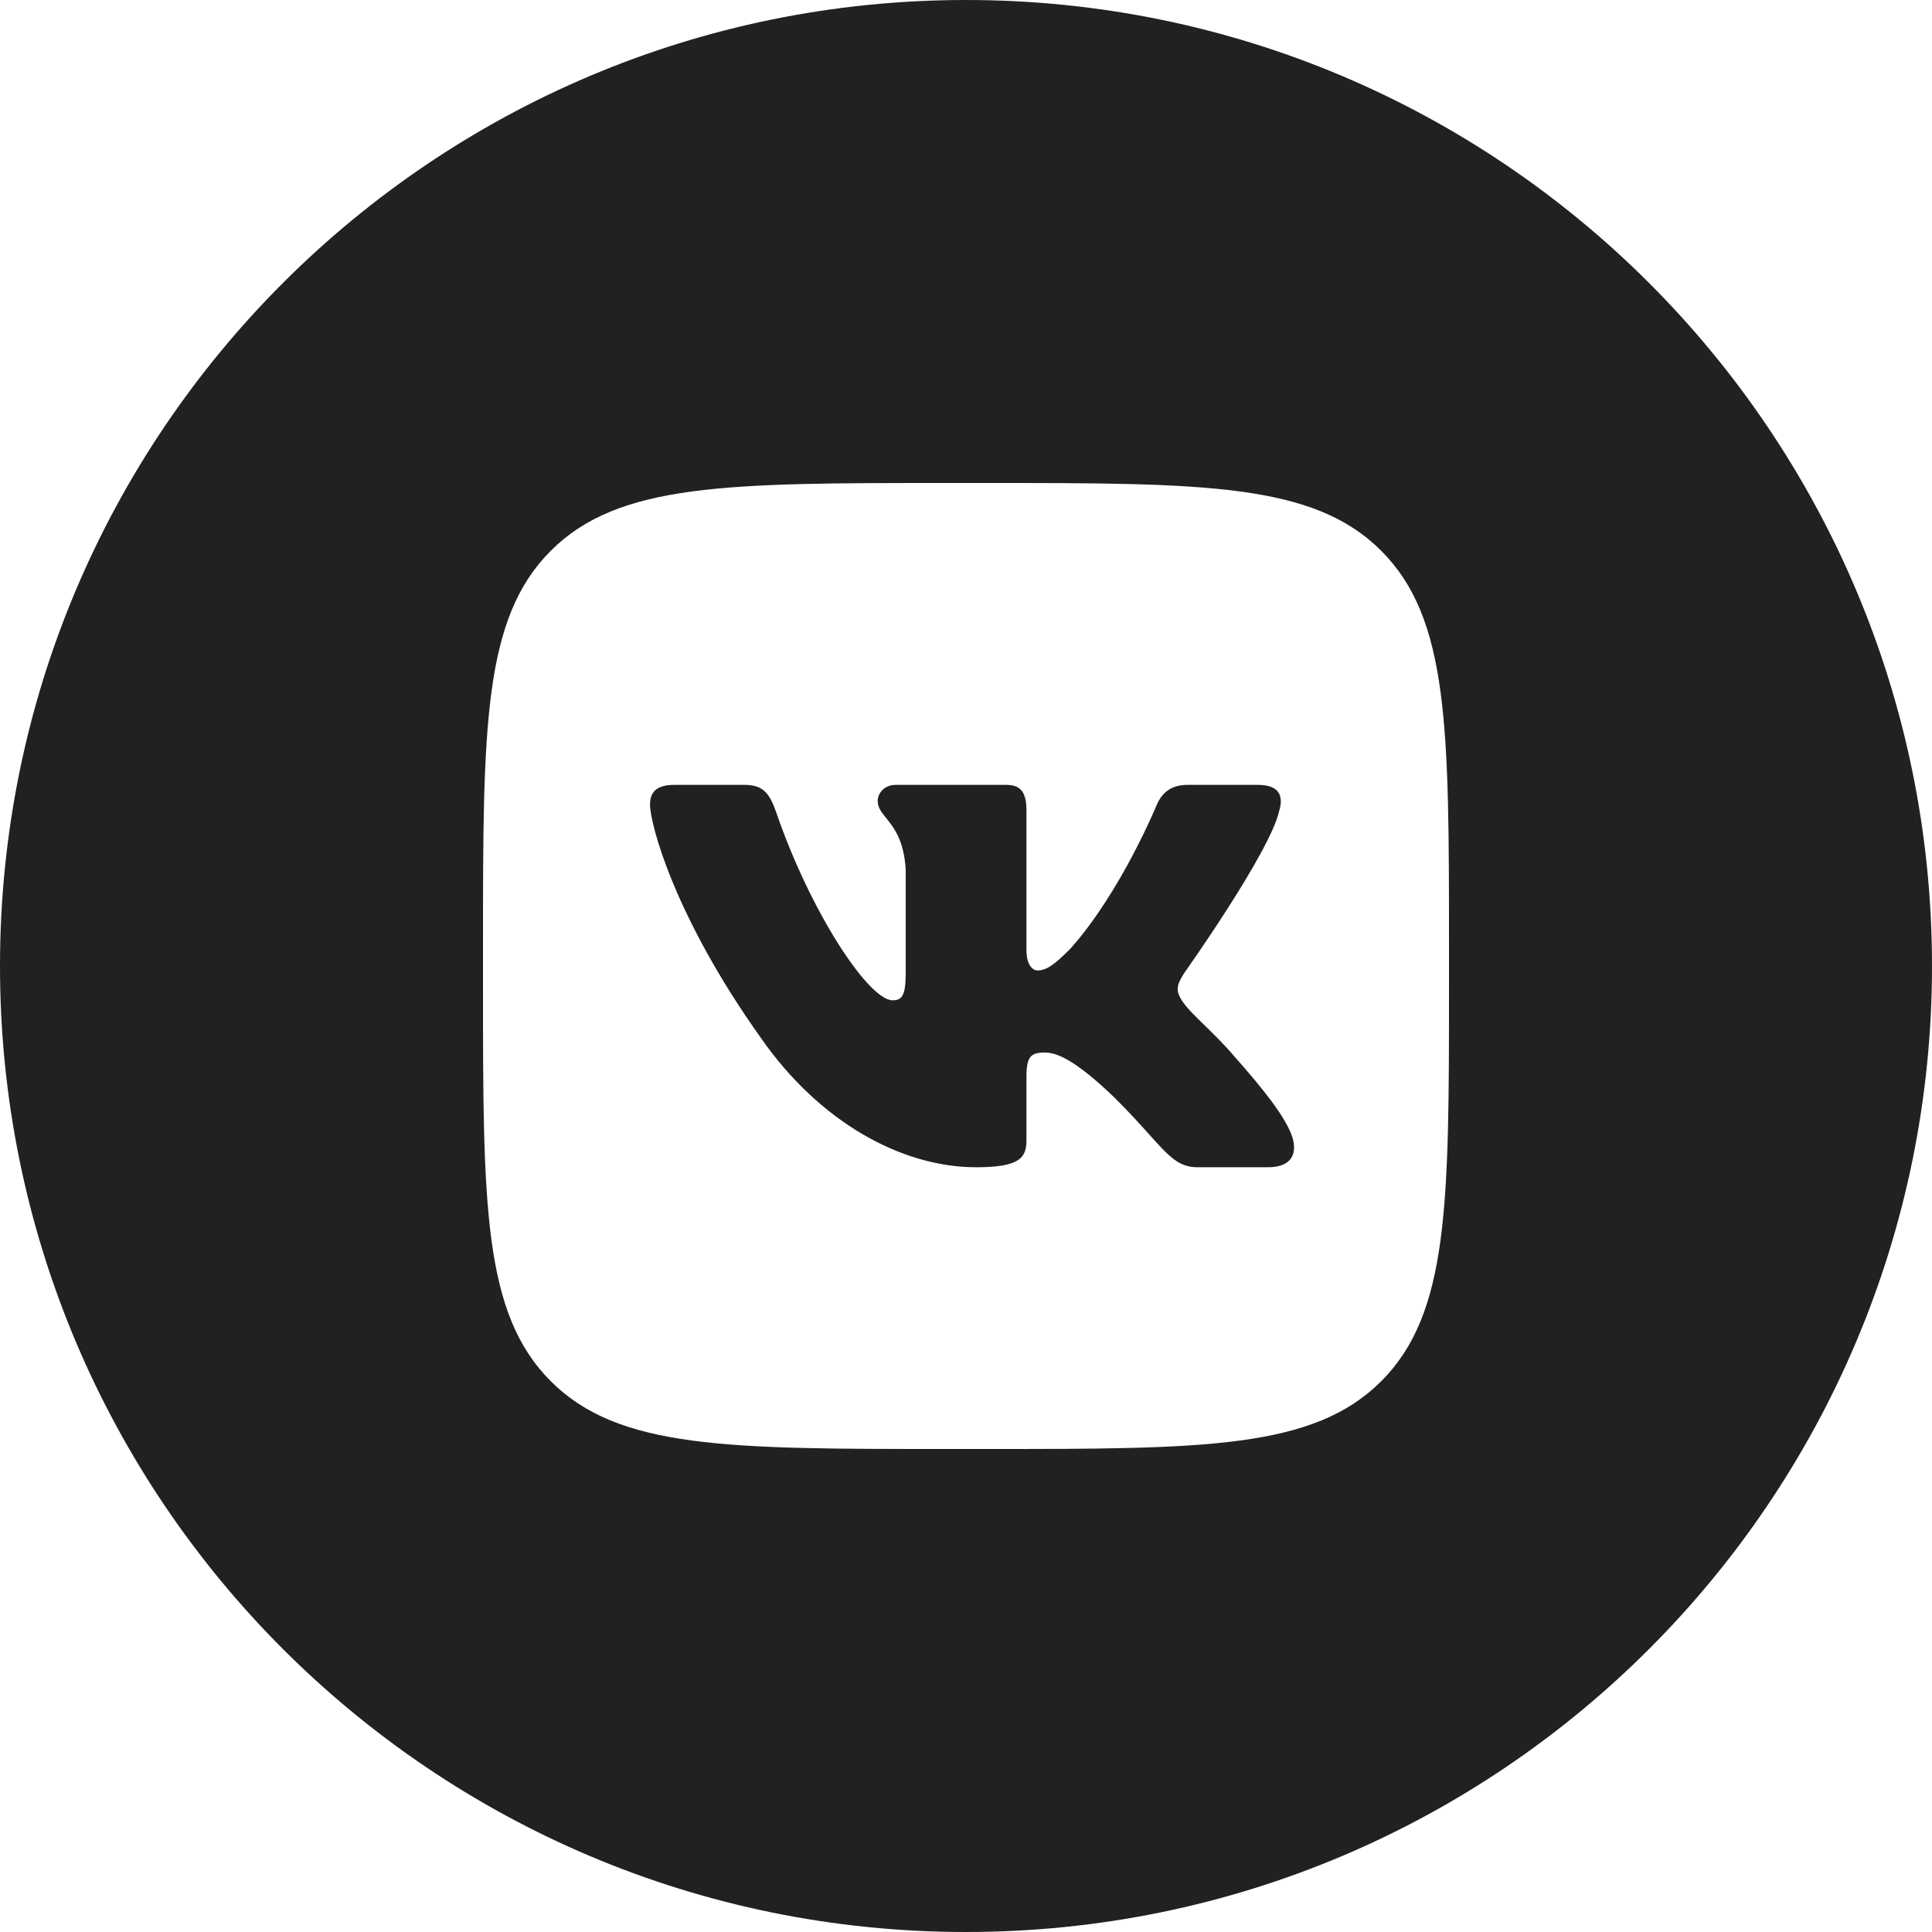
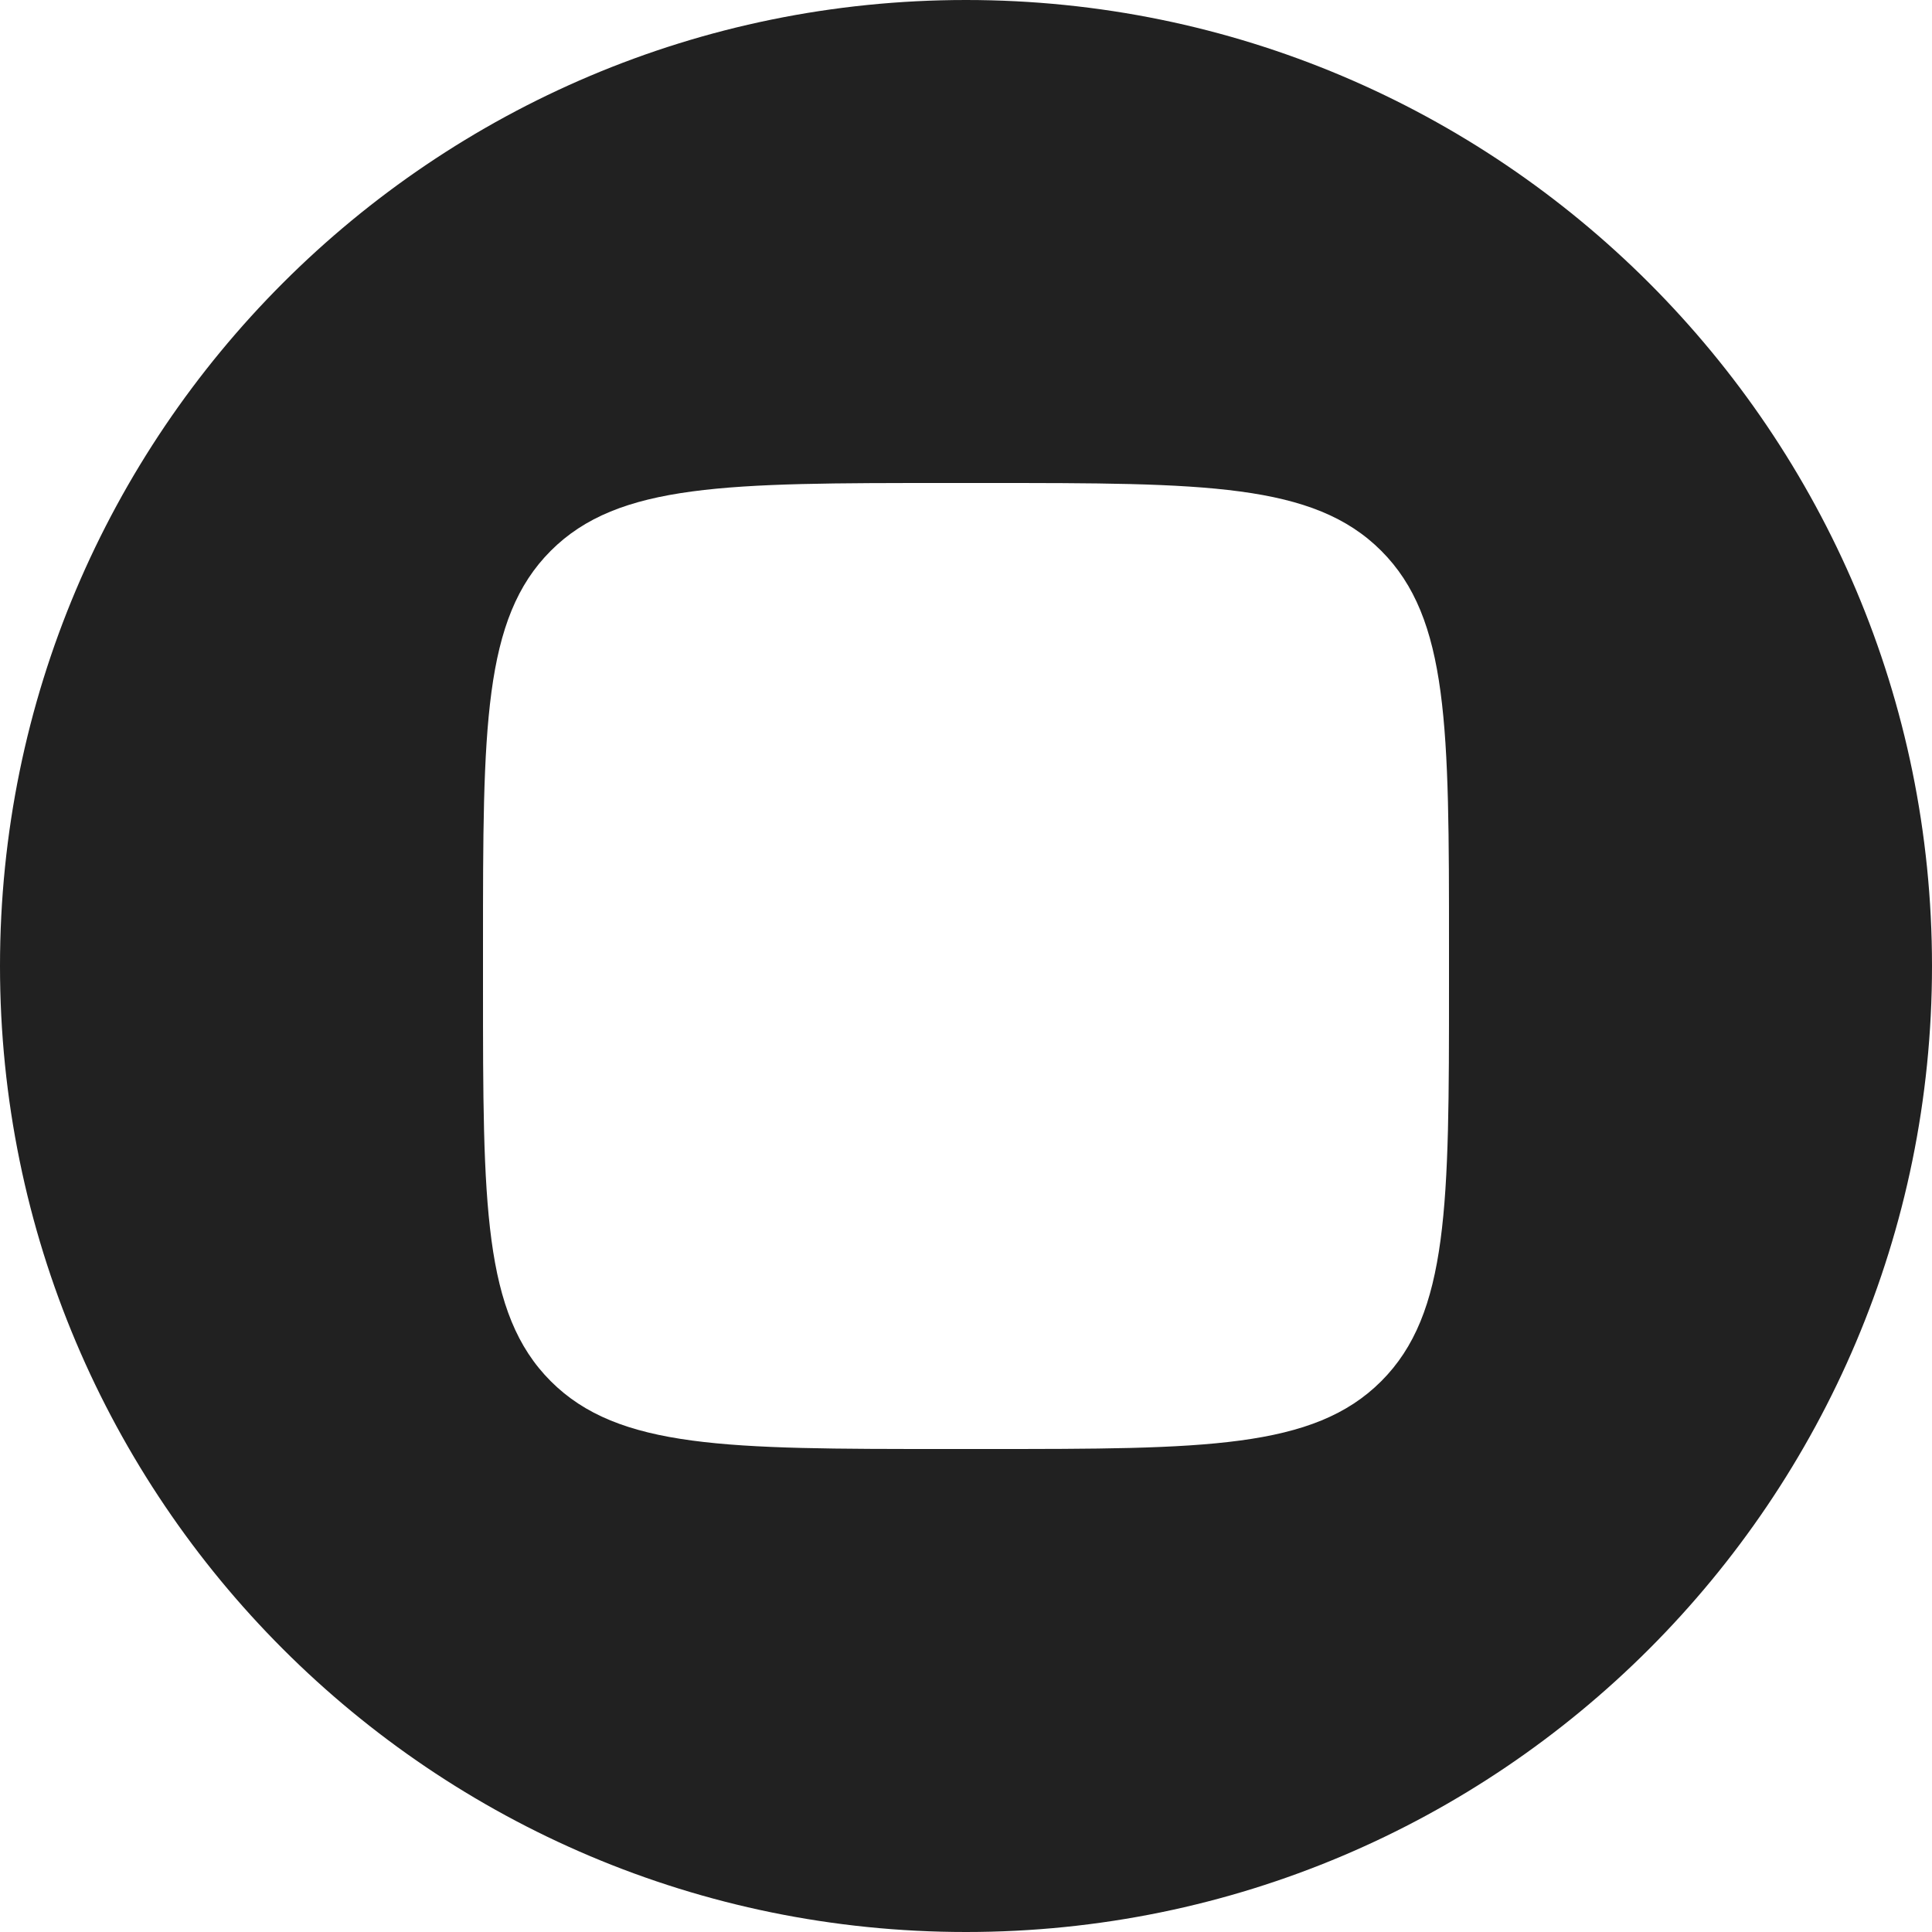
<svg xmlns="http://www.w3.org/2000/svg" width="24" height="24" viewBox="0 0 24 24" fill="none">
-   <path d="M9.25 9.75H8.375C8.125 9.75 8.075 9.868 8.075 9.997C8.075 10.229 8.371 11.379 9.456 12.899C10.18 13.937 11.198 14.5 12.126 14.5C12.682 14.5 12.751 14.375 12.751 14.16V13.375C12.751 13.125 12.804 13.075 12.98 13.075C13.11 13.075 13.332 13.14 13.851 13.641C14.028 13.817 14.161 13.965 14.269 14.085C14.524 14.369 14.642 14.5 14.876 14.5H15.752C16.002 14.5 16.127 14.375 16.055 14.128C15.976 13.883 15.692 13.526 15.316 13.103C15.213 12.981 15.083 12.854 14.968 12.741C14.857 12.632 14.759 12.537 14.714 12.473C14.584 12.306 14.621 12.232 14.714 12.083C14.714 12.083 15.78 10.582 15.891 10.072C15.947 9.886 15.891 9.75 15.627 9.75H14.751C14.529 9.75 14.426 9.868 14.37 9.997C14.37 9.997 13.925 11.082 13.295 11.787C13.091 11.991 12.998 12.055 12.887 12.055C12.831 12.055 12.751 11.991 12.751 11.805V10.072C12.751 9.849 12.686 9.75 12.501 9.75H11.126C10.986 9.75 10.903 9.853 10.903 9.951C10.903 10.032 10.949 10.088 11.007 10.161C11.102 10.278 11.23 10.437 11.251 10.804V12.092C11.251 12.375 11.2 12.426 11.088 12.426C10.791 12.426 10.07 11.337 9.642 10.09C9.558 9.848 9.474 9.75 9.25 9.75Z" fill="#212121" />
  <path fill-rule="evenodd" clip-rule="evenodd" d="M12 0C18.627 0 24 5.373 24 12C24 18.627 18.627 24 12 24C5.373 24 0 18.627 0 12C0 5.373 5.373 0 12 0ZM6 11.75C6 9.039 6 7.684 6.842 6.842C7.684 6 9.039 6 11.75 6H12.25C14.961 6 16.316 6 17.158 6.842C18 7.684 18 9.039 18 11.75V12.25C18 14.961 18 16.316 17.158 17.158C16.316 18 14.961 18 12.25 18H11.75C9.039 18 7.684 18 6.842 17.158C6 16.316 6 14.961 6 12.25V11.75Z" fill="#212121" />
</svg>